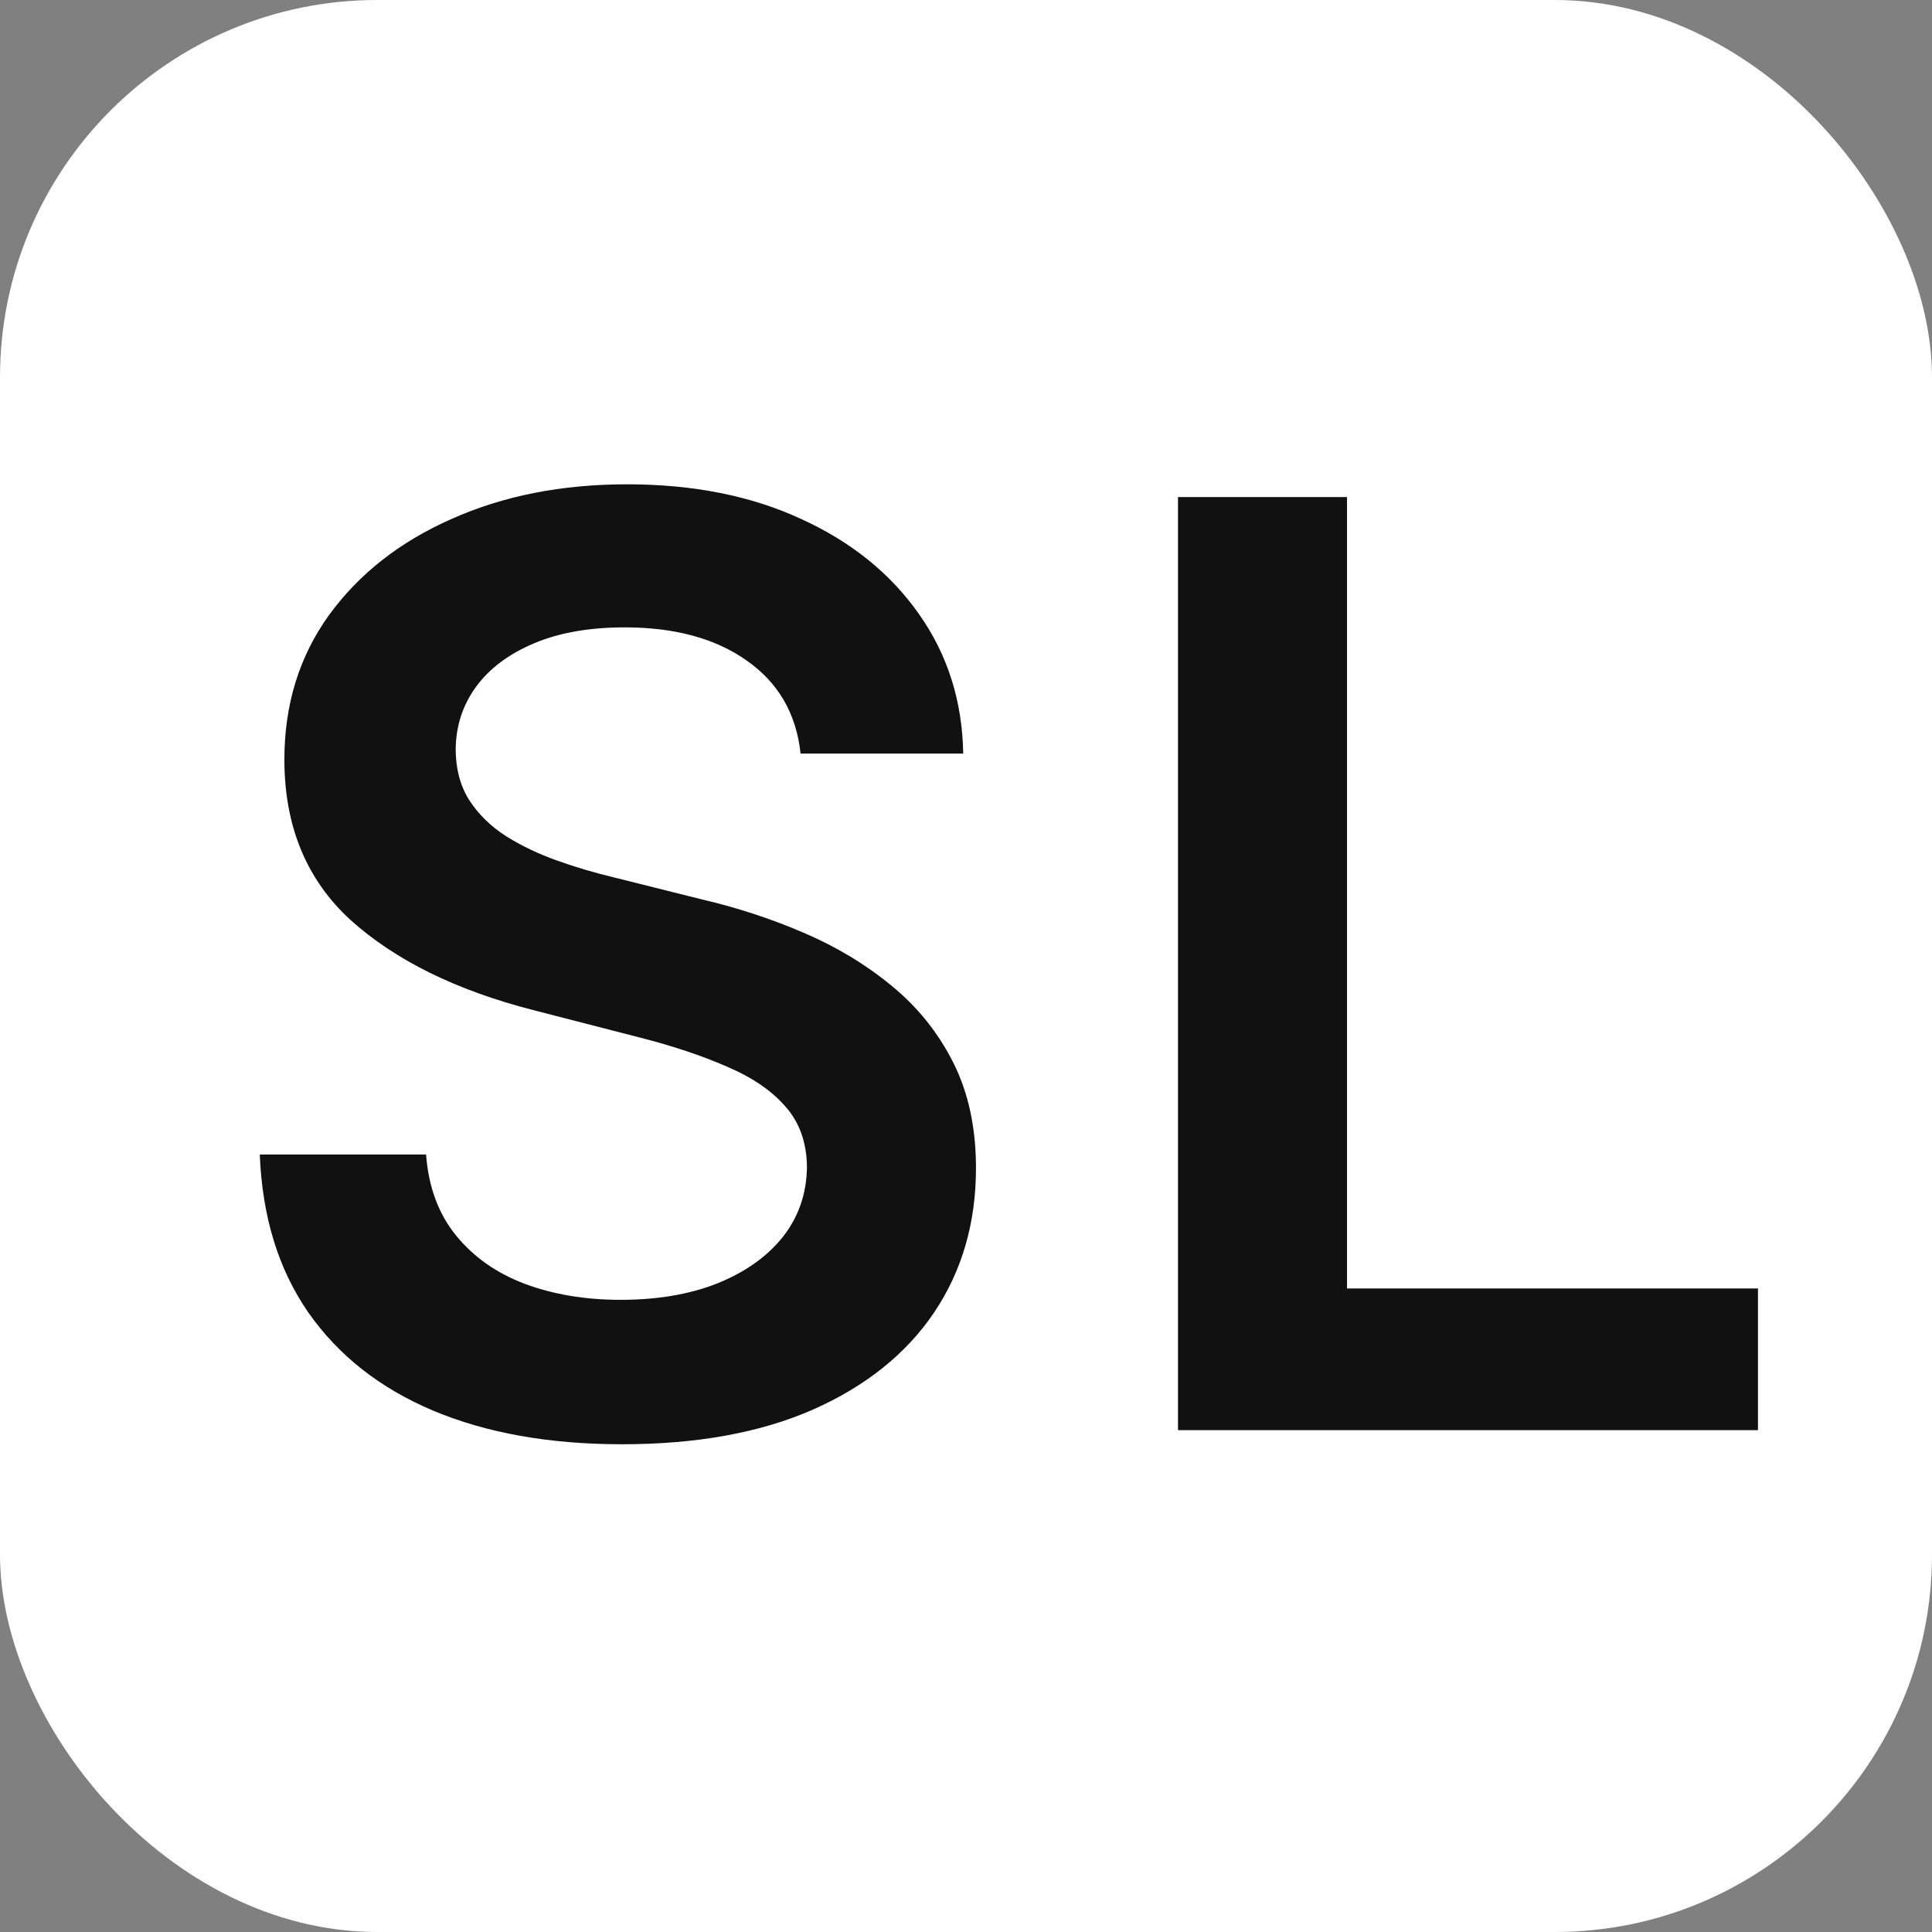
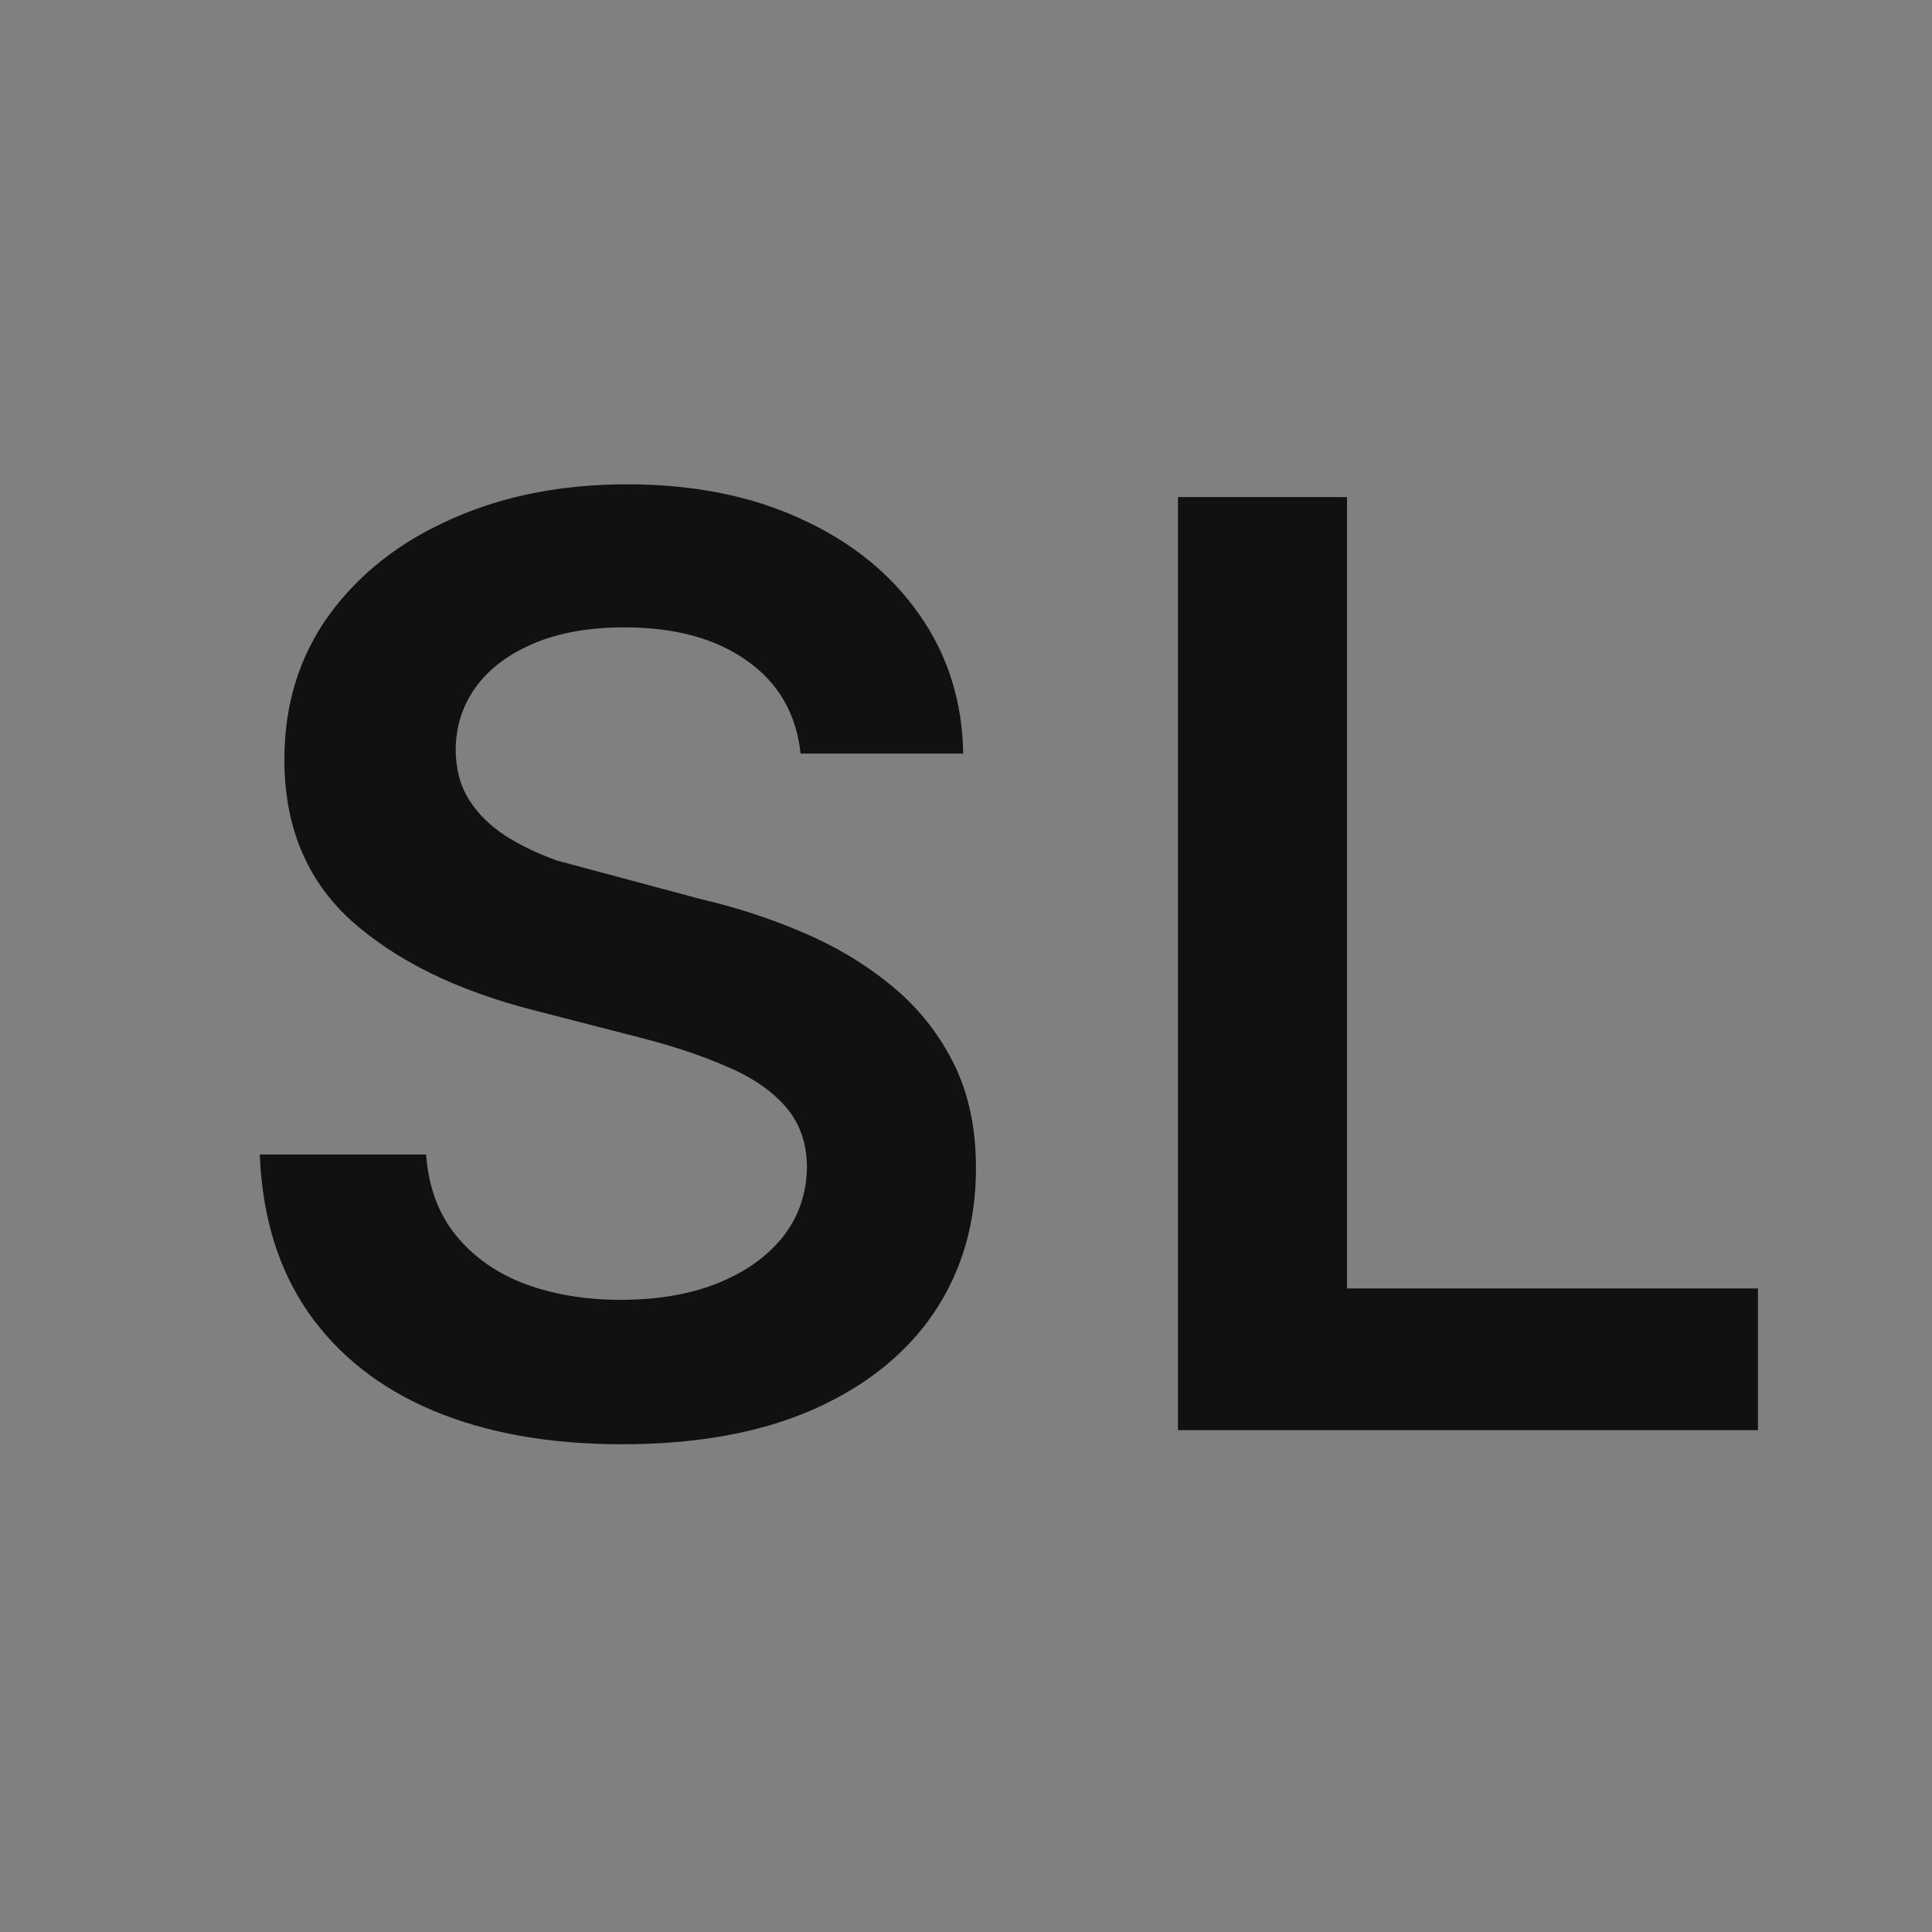
<svg xmlns="http://www.w3.org/2000/svg" width="512" height="512" viewBox="0 0 512 512" fill="none">
  <rect x="0" y="0" width="512" height="512" fill="#808080" stroke="none" />
-   <rect width="512" height="512" rx="100" fill="white" />
-   <path d="M212.161 199.703C211.034 189.159 206.285 180.948 197.914 175.072C189.623 169.196 178.837 166.259 165.556 166.259C156.219 166.259 148.21 167.667 141.529 170.484C134.848 173.302 129.737 177.125 126.195 181.955C122.653 186.784 120.842 192.298 120.762 198.496C120.762 203.647 121.929 208.115 124.263 211.898C126.678 215.681 129.938 218.901 134.043 221.557C138.148 224.133 142.696 226.306 147.686 228.077C152.677 229.848 157.708 231.337 162.779 232.544L185.96 238.339C195.298 240.513 204.273 243.451 212.885 247.153C221.578 250.856 229.346 255.525 236.188 261.159C243.11 266.794 248.584 273.595 252.608 281.564C256.633 289.533 258.645 298.87 258.645 309.575C258.645 324.064 254.942 336.822 247.537 347.849C240.132 358.796 229.426 367.369 215.421 373.567C201.496 379.684 184.632 382.743 164.831 382.743C145.594 382.743 128.891 379.765 114.725 373.808C100.639 367.852 89.611 359.159 81.642 347.729C73.754 336.299 69.488 322.374 68.844 305.953H112.914C113.558 314.566 116.214 321.73 120.882 327.445C125.551 333.16 131.628 337.426 139.114 340.243C146.68 343.06 155.132 344.469 164.469 344.469C174.209 344.469 182.741 343.02 190.066 340.122C197.471 337.144 203.266 333.039 207.452 327.807C211.638 322.494 213.771 316.296 213.851 309.213C213.771 302.774 211.879 297.461 208.176 293.276C204.474 289.009 199.282 285.468 192.601 282.651C186.001 279.753 178.273 277.177 169.419 274.923L141.287 267.679C120.923 262.447 104.824 254.518 92.992 243.893C81.24 233.188 75.364 218.981 75.364 201.273C75.364 186.704 79.308 173.946 87.196 162.999C95.165 152.052 105.991 143.56 119.675 137.523C133.359 131.405 148.853 128.347 166.159 128.347C183.707 128.347 199.081 131.405 212.282 137.523C225.563 143.56 235.987 151.971 243.553 162.757C251.119 173.463 255.023 185.778 255.264 199.703H212.161ZM312.179 379V131.727H356.973V341.45H465.88V379H312.179Z" fill="#111111" />
+   <path d="M212.161 199.703C211.034 189.159 206.285 180.948 197.914 175.072C189.623 169.196 178.837 166.259 165.556 166.259C156.219 166.259 148.21 167.667 141.529 170.484C134.848 173.302 129.737 177.125 126.195 181.955C122.653 186.784 120.842 192.298 120.762 198.496C120.762 203.647 121.929 208.115 124.263 211.898C126.678 215.681 129.938 218.901 134.043 221.557C138.148 224.133 142.696 226.306 147.686 228.077L185.96 238.339C195.298 240.513 204.273 243.451 212.885 247.153C221.578 250.856 229.346 255.525 236.188 261.159C243.11 266.794 248.584 273.595 252.608 281.564C256.633 289.533 258.645 298.87 258.645 309.575C258.645 324.064 254.942 336.822 247.537 347.849C240.132 358.796 229.426 367.369 215.421 373.567C201.496 379.684 184.632 382.743 164.831 382.743C145.594 382.743 128.891 379.765 114.725 373.808C100.639 367.852 89.611 359.159 81.642 347.729C73.754 336.299 69.488 322.374 68.844 305.953H112.914C113.558 314.566 116.214 321.73 120.882 327.445C125.551 333.16 131.628 337.426 139.114 340.243C146.68 343.06 155.132 344.469 164.469 344.469C174.209 344.469 182.741 343.02 190.066 340.122C197.471 337.144 203.266 333.039 207.452 327.807C211.638 322.494 213.771 316.296 213.851 309.213C213.771 302.774 211.879 297.461 208.176 293.276C204.474 289.009 199.282 285.468 192.601 282.651C186.001 279.753 178.273 277.177 169.419 274.923L141.287 267.679C120.923 262.447 104.824 254.518 92.992 243.893C81.24 233.188 75.364 218.981 75.364 201.273C75.364 186.704 79.308 173.946 87.196 162.999C95.165 152.052 105.991 143.56 119.675 137.523C133.359 131.405 148.853 128.347 166.159 128.347C183.707 128.347 199.081 131.405 212.282 137.523C225.563 143.56 235.987 151.971 243.553 162.757C251.119 173.463 255.023 185.778 255.264 199.703H212.161ZM312.179 379V131.727H356.973V341.45H465.88V379H312.179Z" fill="#111111" />
</svg>